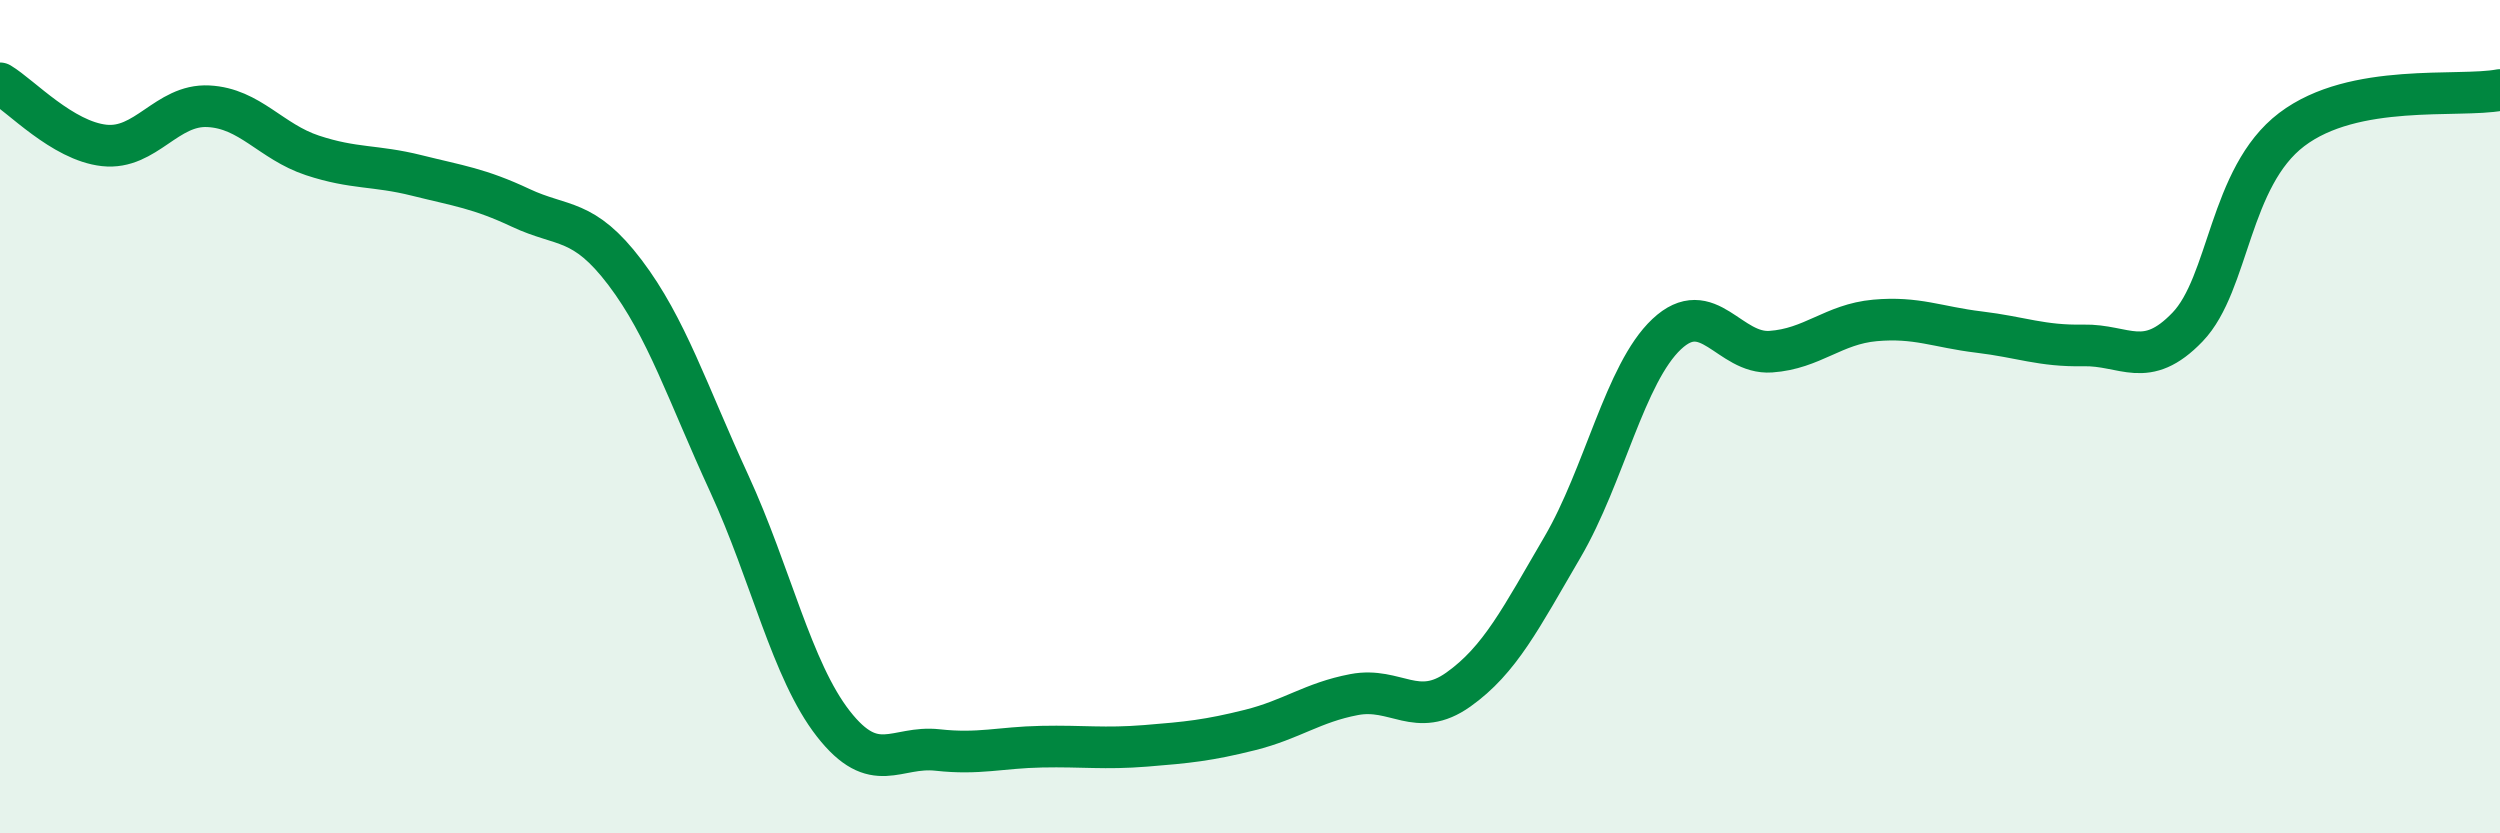
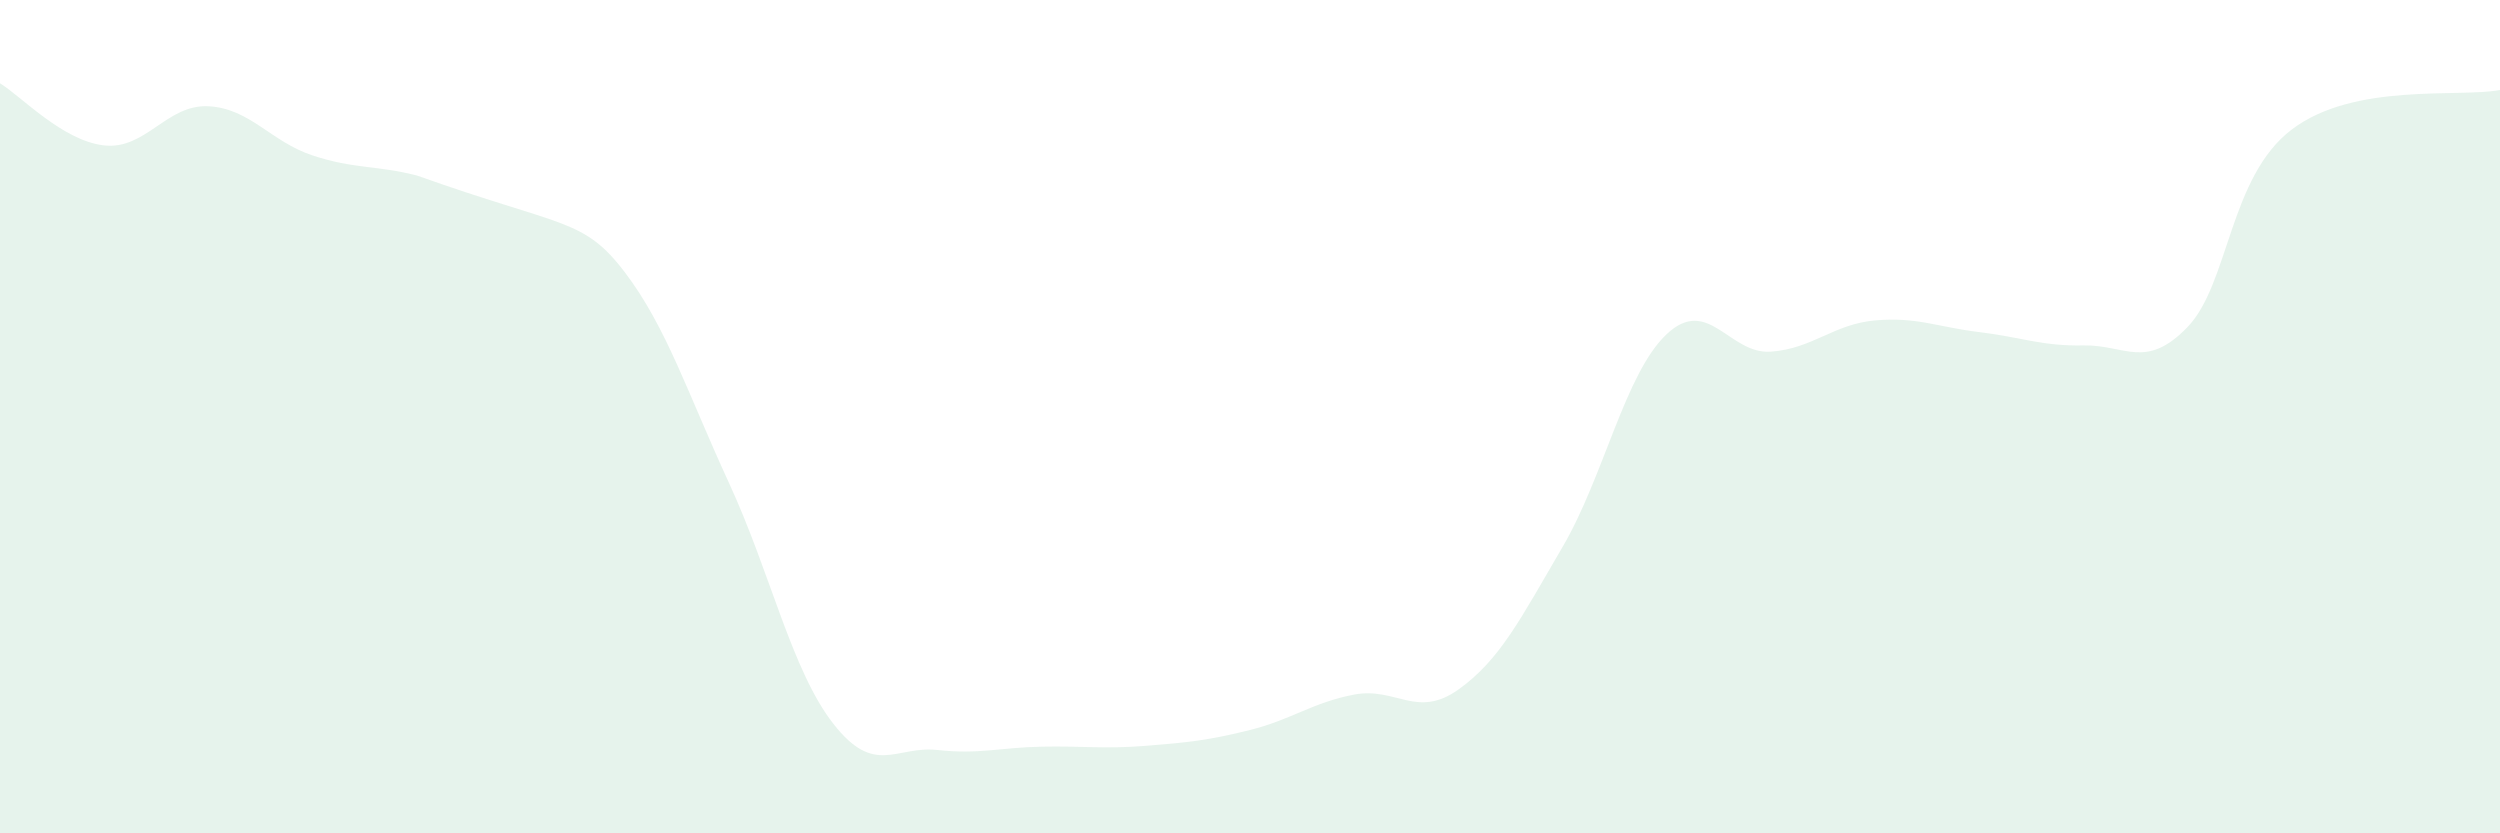
<svg xmlns="http://www.w3.org/2000/svg" width="60" height="20" viewBox="0 0 60 20">
-   <path d="M 0,2 C 0.5,2.3 1.5,3.38 2.5,3.49 C 3.5,3.6 4,2.5 5,2.55 C 6,2.6 6.5,3.4 7.5,3.73 C 8.5,4.06 9,3.96 10,4.21 C 11,4.46 11.5,4.52 12.5,4.99 C 13.5,5.46 14,5.22 15,6.54 C 16,7.86 16.5,9.43 17.5,11.6 C 18.5,13.77 19,16.09 20,17.37 C 21,18.65 21.5,17.89 22.5,18 C 23.5,18.11 24,17.94 25,17.92 C 26,17.9 26.5,17.98 27.5,17.9 C 28.5,17.82 29,17.77 30,17.52 C 31,17.27 31.5,16.86 32.5,16.67 C 33.5,16.48 34,17.26 35,16.55 C 36,15.84 36.5,14.84 37.5,13.13 C 38.5,11.42 39,8.96 40,8.02 C 41,7.08 41.5,8.51 42.5,8.44 C 43.5,8.37 44,7.78 45,7.69 C 46,7.6 46.5,7.85 47.5,7.97 C 48.5,8.09 49,8.31 50,8.29 C 51,8.27 51.5,8.89 52.5,7.85 C 53.5,6.81 53.5,4.25 55,3.11 C 56.5,1.97 59,2.35 60,2.16L60 20L0 20Z" fill="#008740" opacity="0.1" stroke-linecap="round" stroke-linejoin="round" />
-   <path d="M 0,2 C 0.5,2.3 1.5,3.38 2.5,3.49 C 3.5,3.6 4,2.5 5,2.55 C 6,2.6 6.5,3.4 7.5,3.73 C 8.5,4.06 9,3.96 10,4.21 C 11,4.46 11.5,4.52 12.5,4.99 C 13.5,5.46 14,5.22 15,6.54 C 16,7.86 16.5,9.43 17.5,11.6 C 18.5,13.77 19,16.09 20,17.37 C 21,18.65 21.5,17.89 22.5,18 C 23.5,18.11 24,17.94 25,17.92 C 26,17.9 26.5,17.98 27.5,17.9 C 28.5,17.82 29,17.77 30,17.52 C 31,17.27 31.5,16.86 32.5,16.67 C 33.5,16.48 34,17.26 35,16.55 C 36,15.84 36.5,14.84 37.5,13.13 C 38.5,11.42 39,8.96 40,8.02 C 41,7.08 41.5,8.51 42.5,8.44 C 43.5,8.37 44,7.78 45,7.69 C 46,7.6 46.5,7.85 47.5,7.97 C 48.5,8.09 49,8.31 50,8.29 C 51,8.27 51.5,8.89 52.5,7.85 C 53.5,6.81 53.5,4.25 55,3.11 C 56.5,1.97 59,2.35 60,2.16" stroke="#008740" stroke-width="1" fill="none" stroke-linecap="round" stroke-linejoin="round" />
+   <path d="M 0,2 C 0.5,2.3 1.5,3.38 2.5,3.49 C 3.5,3.6 4,2.5 5,2.55 C 6,2.6 6.5,3.4 7.5,3.73 C 8.5,4.06 9,3.96 10,4.21 C 13.5,5.46 14,5.22 15,6.54 C 16,7.86 16.5,9.43 17.5,11.6 C 18.5,13.77 19,16.09 20,17.37 C 21,18.65 21.5,17.89 22.5,18 C 23.5,18.11 24,17.94 25,17.92 C 26,17.9 26.5,17.98 27.5,17.9 C 28.5,17.82 29,17.77 30,17.52 C 31,17.27 31.5,16.86 32.5,16.67 C 33.5,16.48 34,17.26 35,16.55 C 36,15.84 36.5,14.84 37.5,13.13 C 38.5,11.42 39,8.96 40,8.02 C 41,7.08 41.5,8.51 42.5,8.44 C 43.5,8.37 44,7.78 45,7.69 C 46,7.6 46.5,7.85 47.5,7.97 C 48.5,8.09 49,8.31 50,8.29 C 51,8.27 51.5,8.89 52.5,7.85 C 53.5,6.81 53.5,4.25 55,3.11 C 56.5,1.97 59,2.35 60,2.16L60 20L0 20Z" fill="#008740" opacity="0.1" stroke-linecap="round" stroke-linejoin="round" />
</svg>